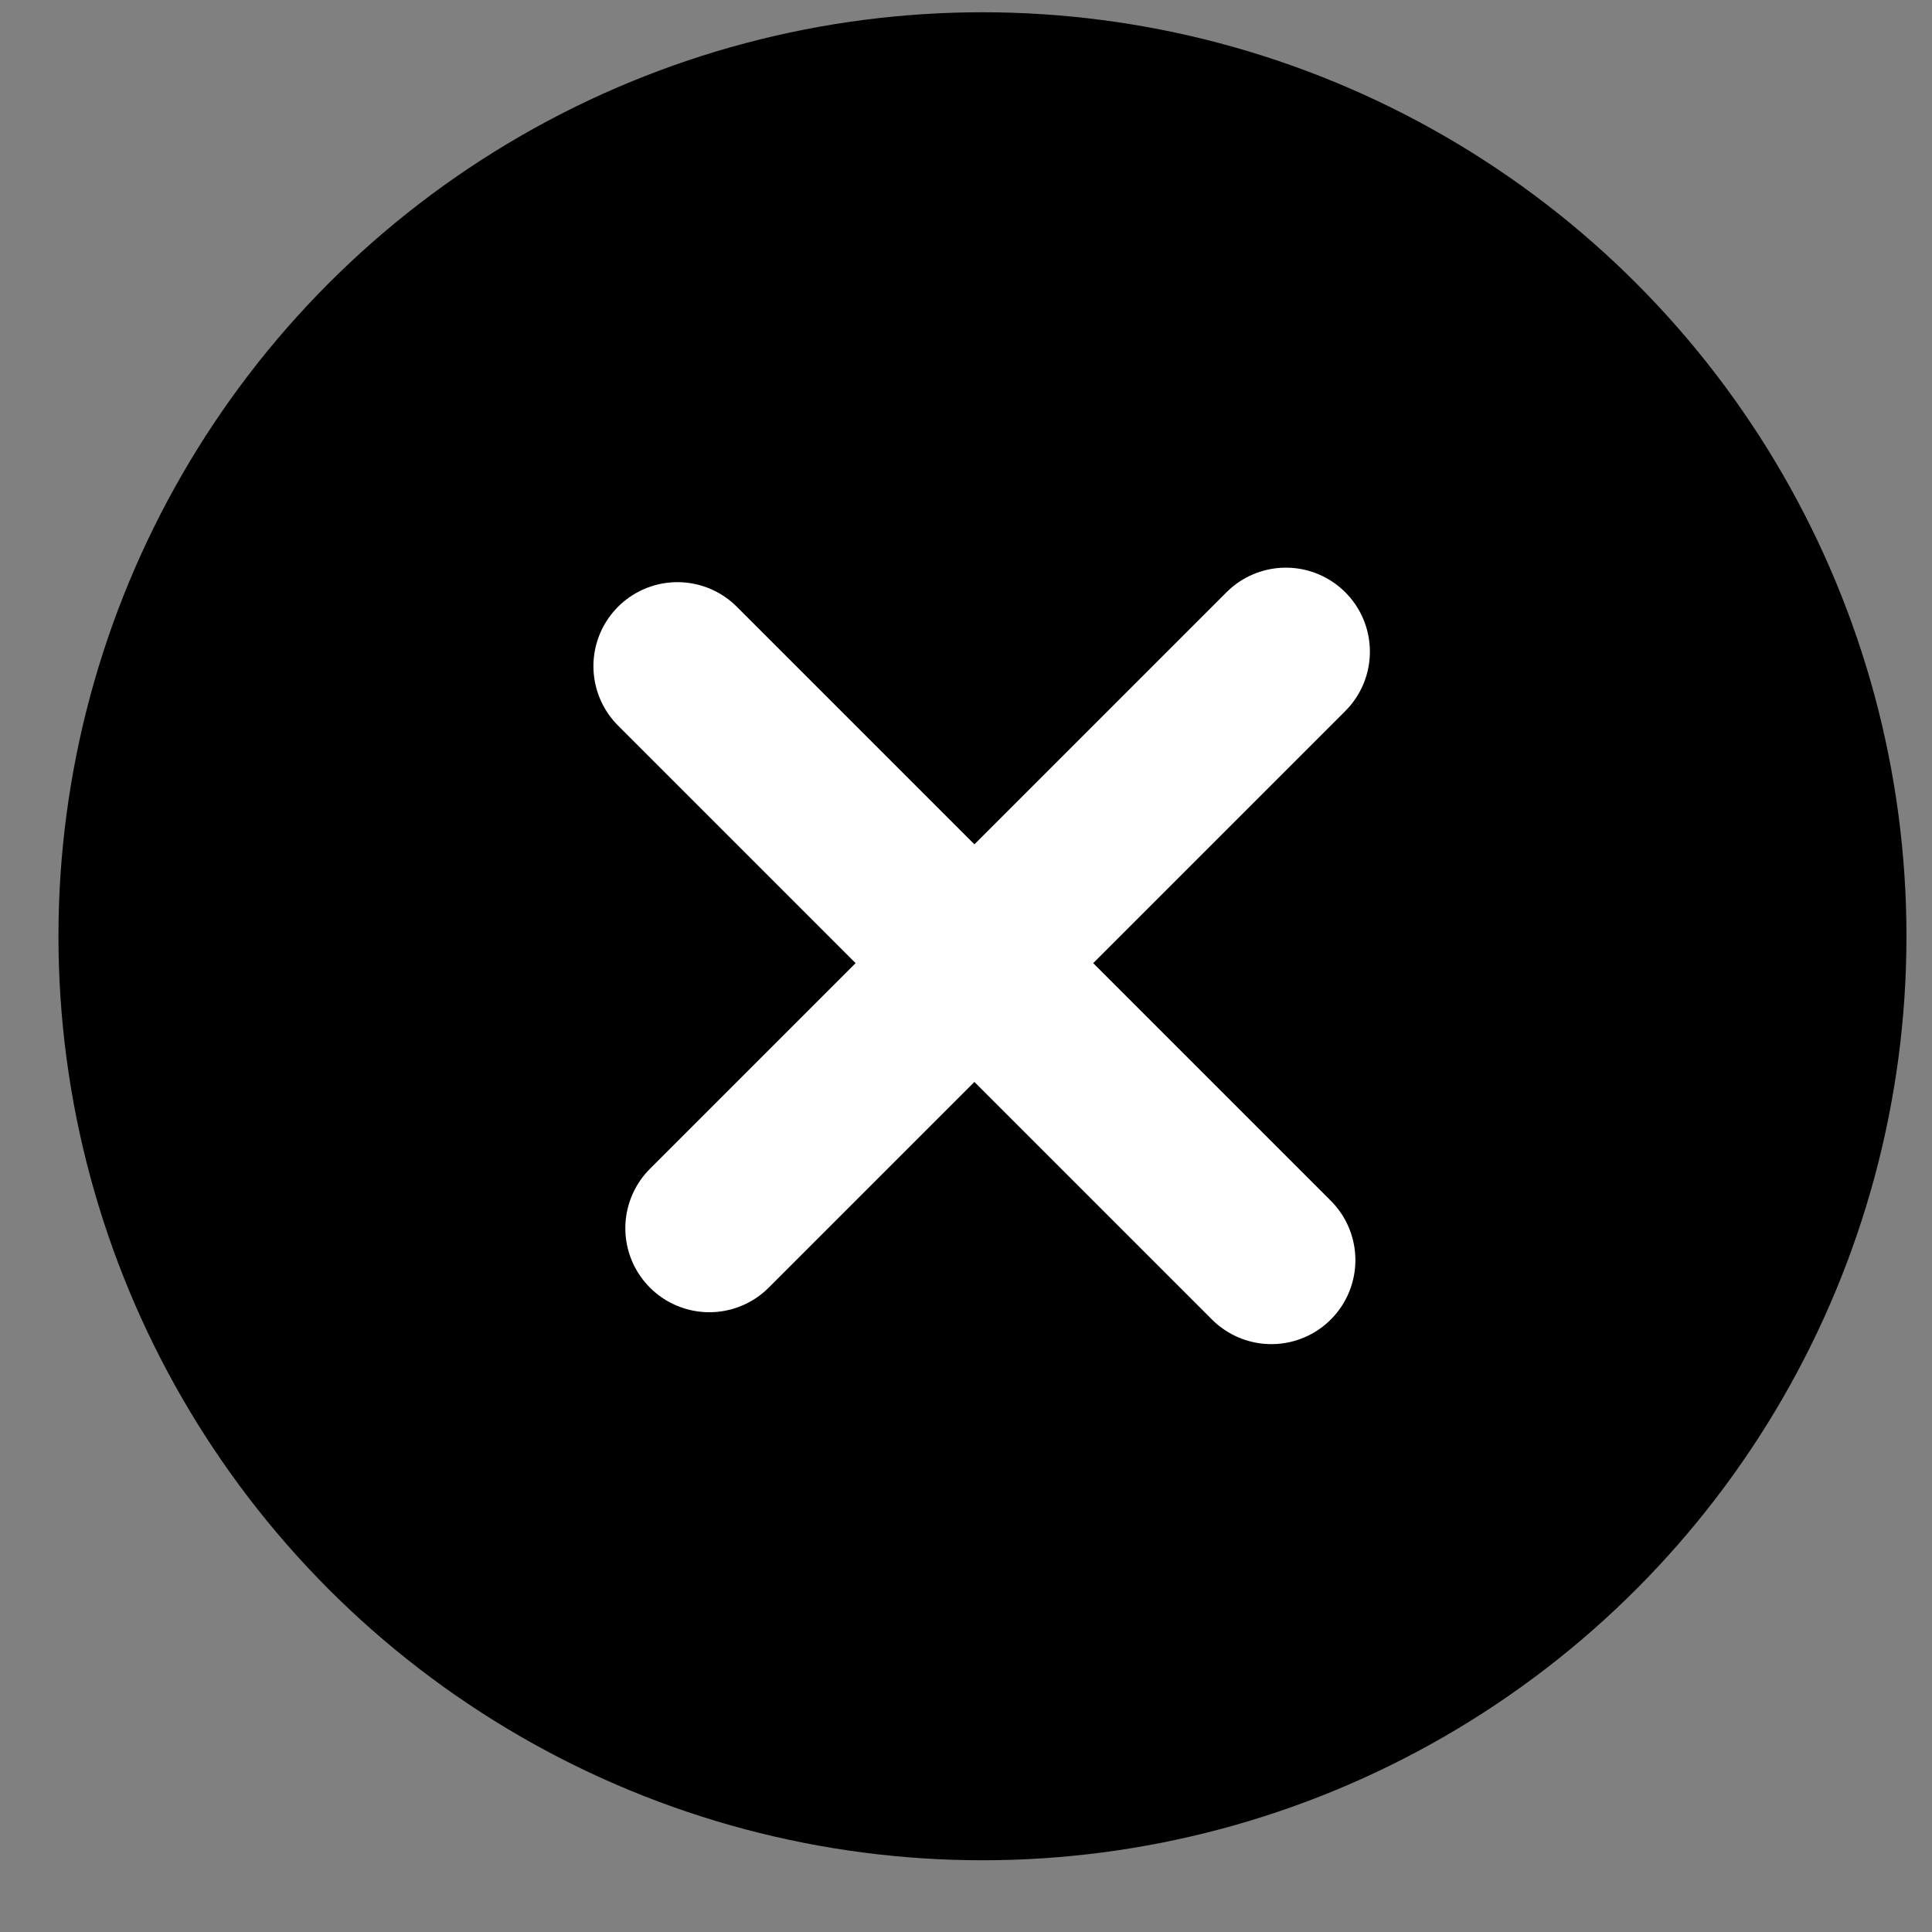
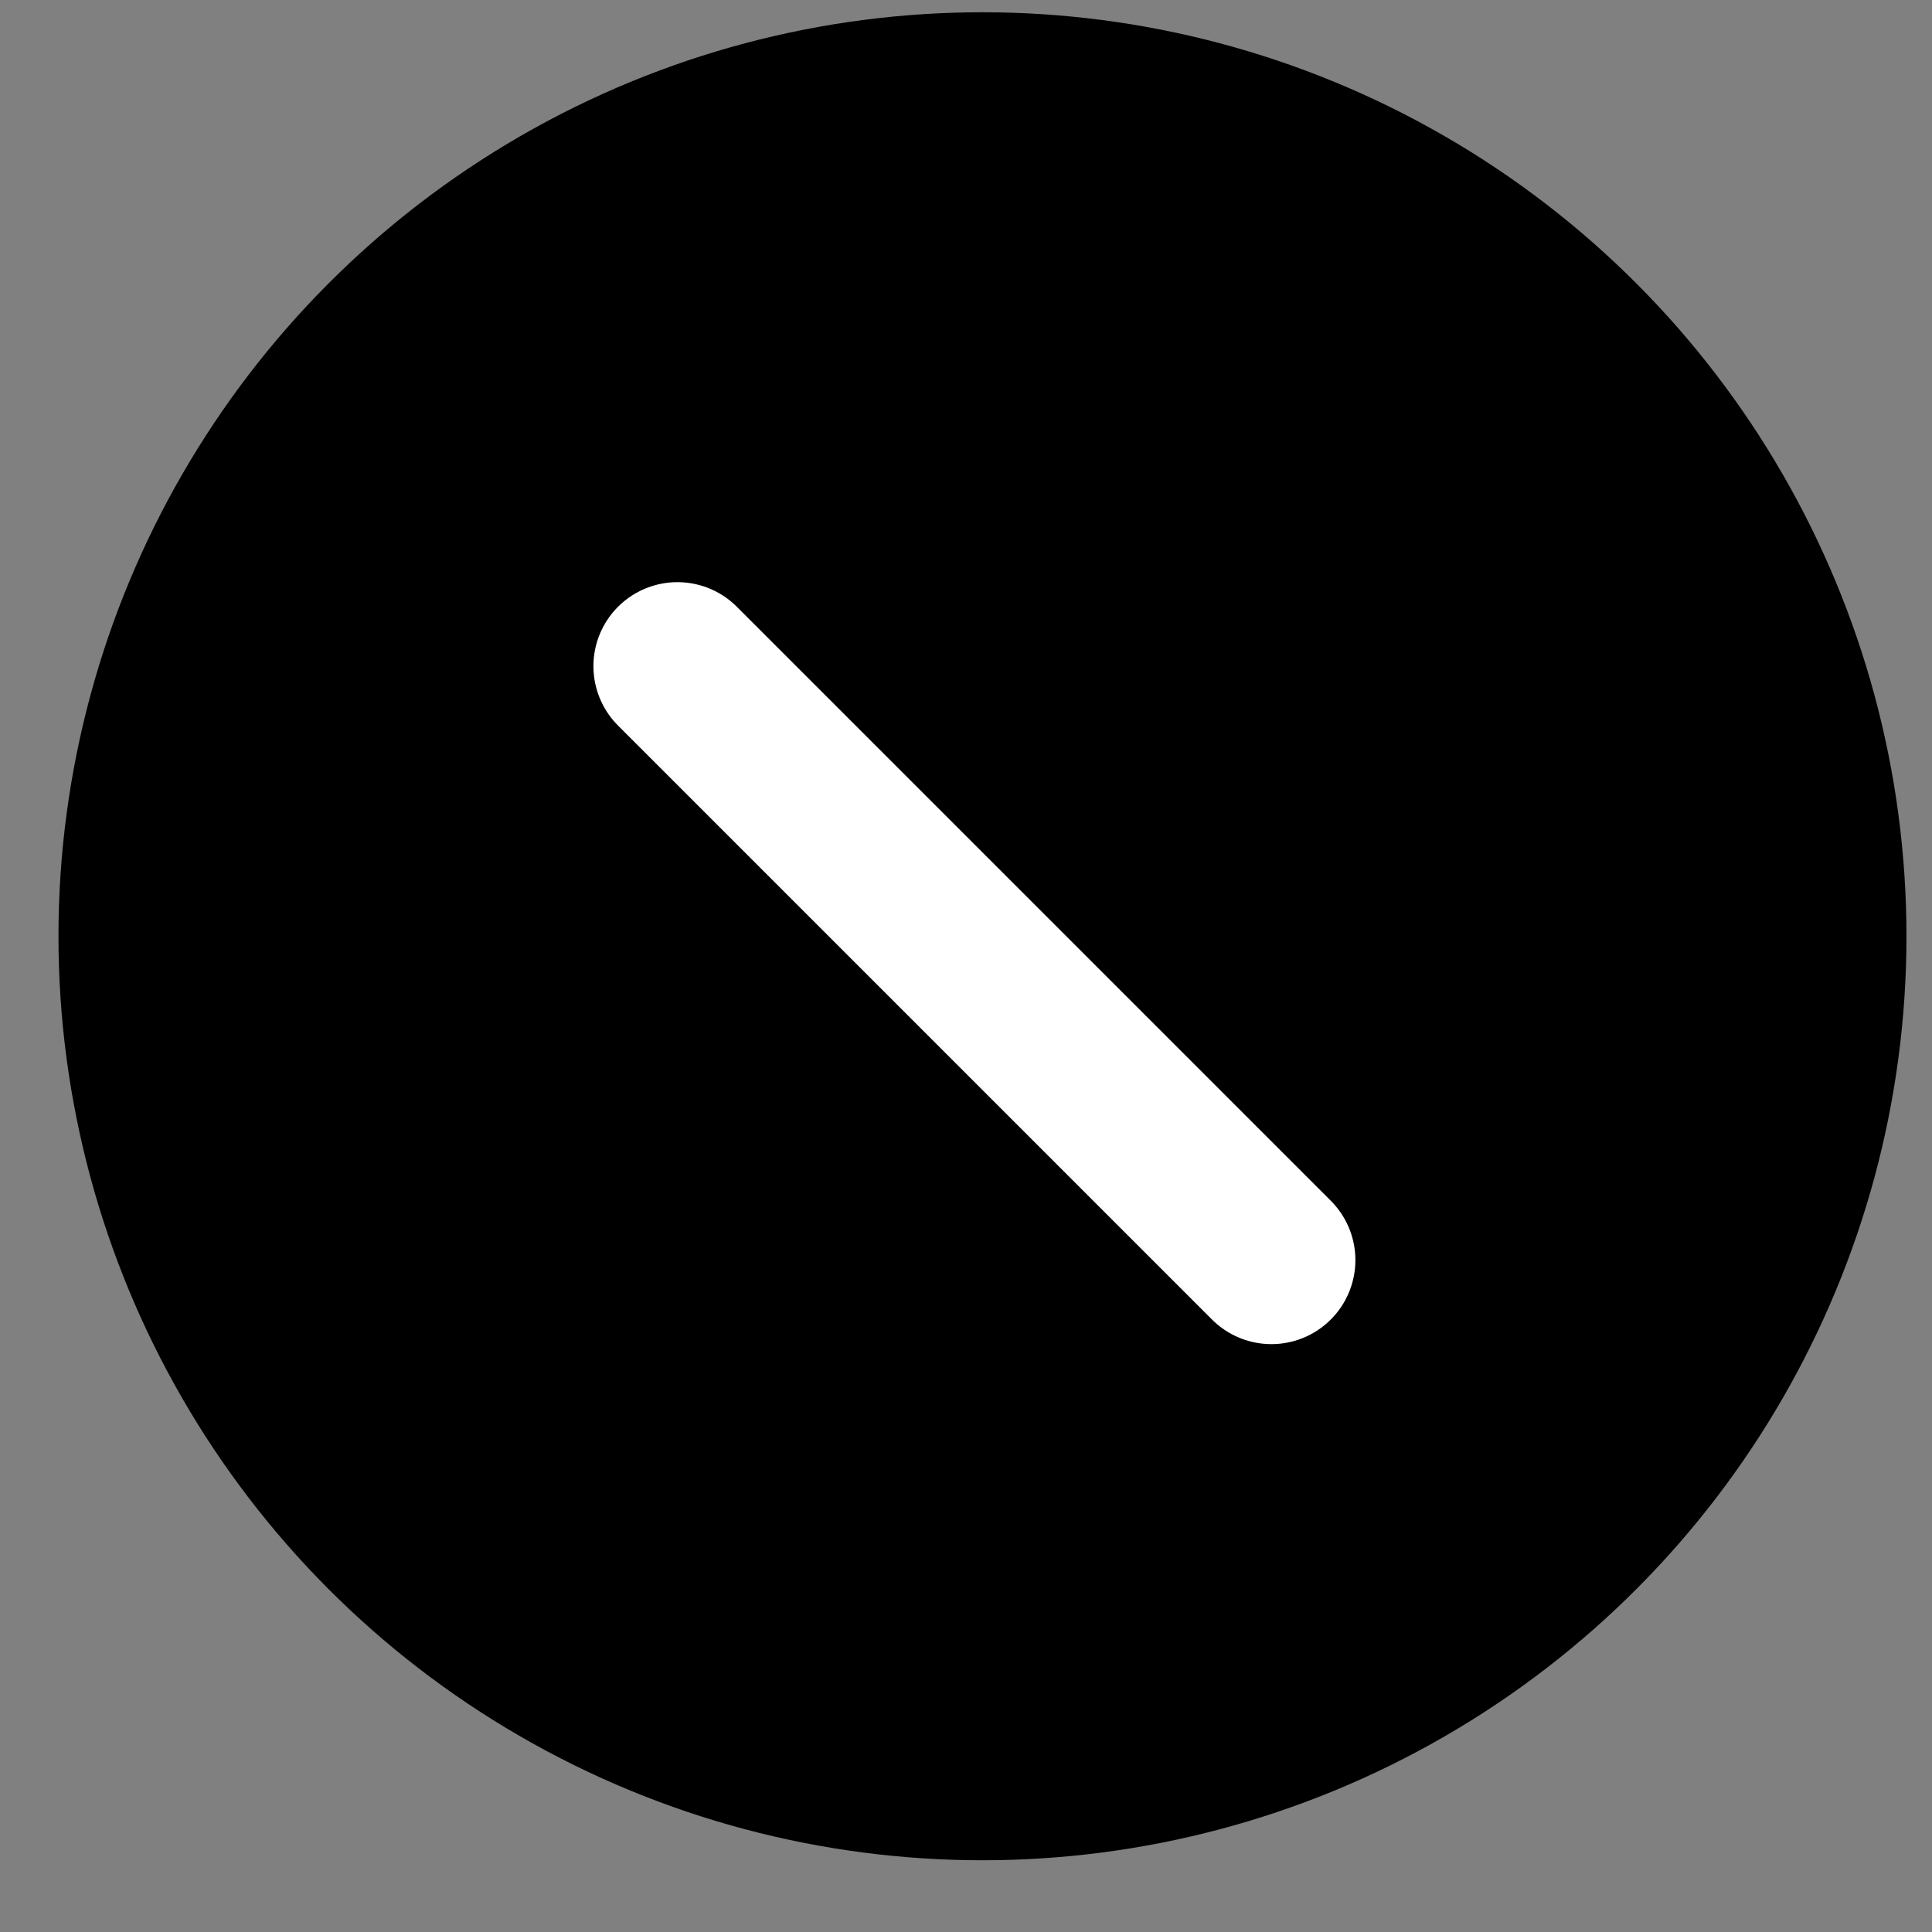
<svg xmlns="http://www.w3.org/2000/svg" width="23px" height="23px" viewBox="0 0 23 23" version="1.1">
  <rect x="0" y="0" width="23" height="23" fill="#808080" stroke="none" />
  <title>Group 16</title>
  <g id="Page-2" stroke="none" stroke-width="1" fill="none" fill-rule="evenodd">
    <g id="Methode-1440-Copy-7" transform="translate(-1272, -181)">
      <g id="Group-16" transform="translate(1272, 181)">
        <circle id="Oval" fill="#000000" cx="11.696" cy="11.146" r="11" />
        <g id="Group-11" transform="translate(11.808, 11.258) rotate(-315) translate(-11.808, -11.258) translate(11.308, 5.758)" fill="#FFFFFF" stroke="#FFFFFF" stroke-linecap="round" stroke-width="2">
-           <line x1="0.5" y1="0.55" x2="0.5" y2="10.257" id="Path" />
-         </g>
+           </g>
        <line x1="6.308" y1="11.345" x2="16.308" y2="11.345" id="Path-5" stroke="#FFFFFF" stroke-width="2" fill="#FFFFFF" stroke-linecap="round" transform="translate(11.308, 11.758) rotate(-315) translate(-11.308, -11.758) " />
      </g>
    </g>
  </g>
</svg>